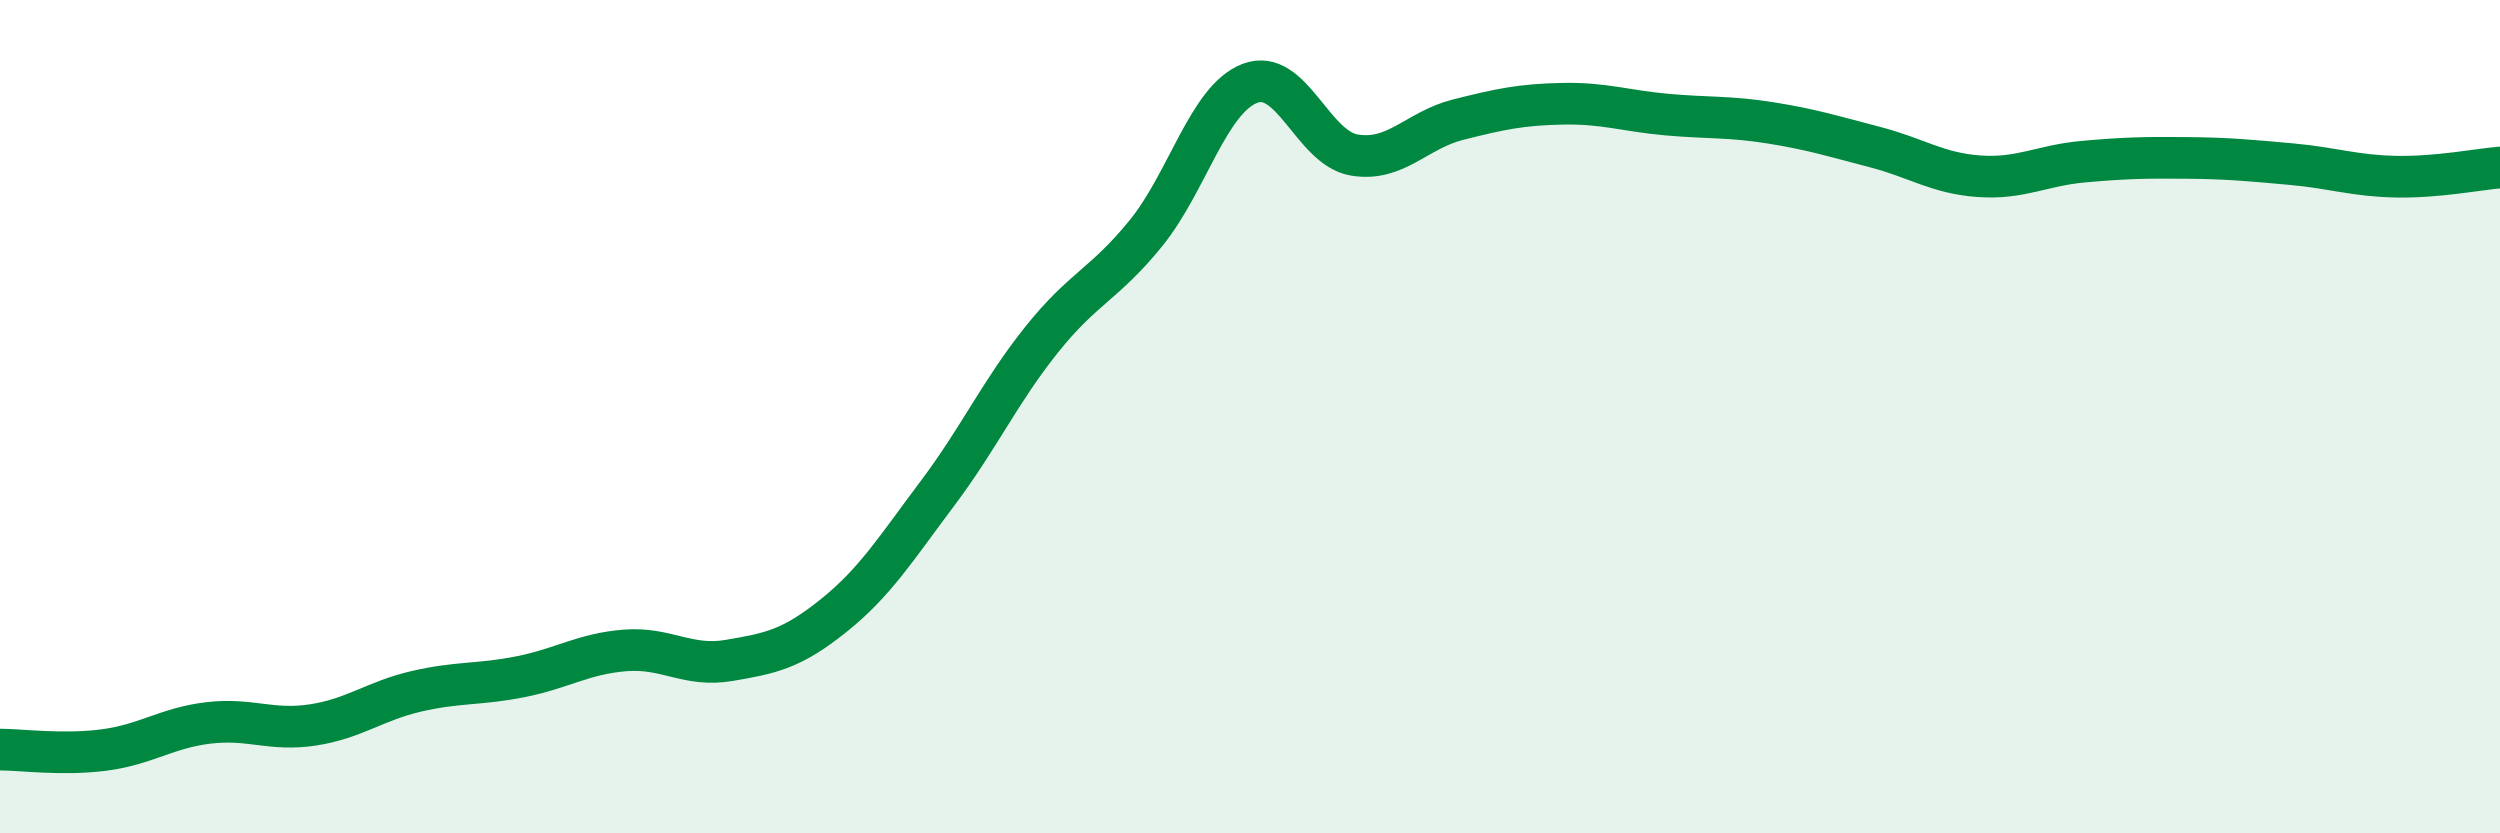
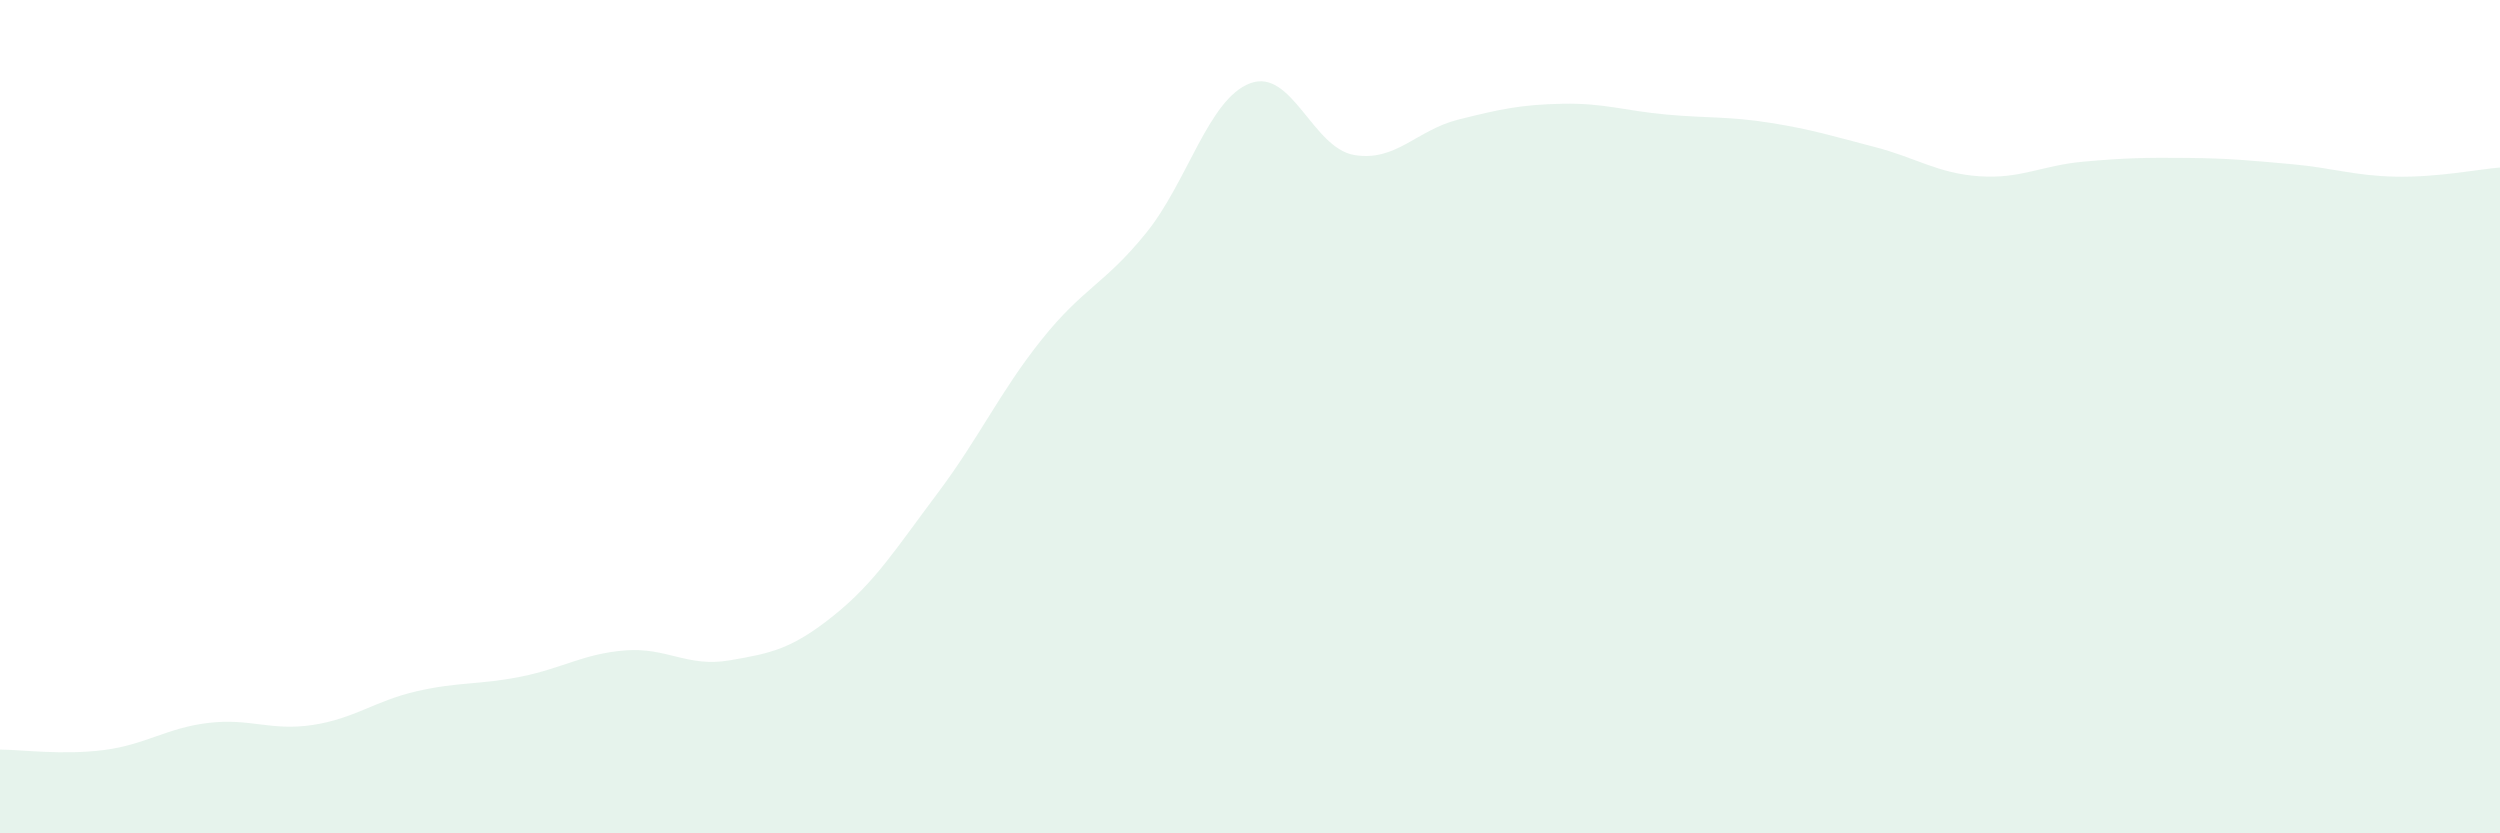
<svg xmlns="http://www.w3.org/2000/svg" width="60" height="20" viewBox="0 0 60 20">
  <path d="M 0,17.99 C 0.5,17.99 1.5,18.13 2.5,18 C 3.5,17.87 4,17.47 5,17.35 C 6,17.23 6.5,17.55 7.5,17.4 C 8.5,17.25 9,16.82 10,16.59 C 11,16.36 11.5,16.44 12.5,16.24 C 13.5,16.04 14,15.69 15,15.61 C 16,15.53 16.5,16.02 17.5,15.85 C 18.5,15.68 19,15.58 20,14.78 C 21,13.98 21.5,13.17 22.5,11.84 C 23.5,10.51 24,9.4 25,8.15 C 26,6.9 26.5,6.83 27.5,5.6 C 28.5,4.37 29,2.38 30,2 C 31,1.62 31.5,3.55 32.5,3.72 C 33.5,3.89 34,3.12 35,2.87 C 36,2.62 36.5,2.51 37.5,2.49 C 38.5,2.47 39,2.66 40,2.75 C 41,2.84 41.5,2.79 42.5,2.95 C 43.5,3.11 44,3.27 45,3.53 C 46,3.79 46.5,4.16 47.5,4.23 C 48.5,4.3 49,3.97 50,3.88 C 51,3.79 51.5,3.78 52.5,3.79 C 53.5,3.8 54,3.85 55,3.94 C 56,4.03 56.5,4.22 57.5,4.24 C 58.5,4.26 59.5,4.06 60,4.02L60 20L0 20Z" fill="#008740" opacity="0.1" stroke-linecap="round" stroke-linejoin="round" />
-   <path d="M 0,17.99 C 0.5,17.99 1.5,18.13 2.5,18 C 3.5,17.87 4,17.47 5,17.35 C 6,17.23 6.5,17.55 7.5,17.4 C 8.5,17.25 9,16.82 10,16.59 C 11,16.36 11.5,16.44 12.5,16.24 C 13.5,16.04 14,15.69 15,15.61 C 16,15.53 16.5,16.02 17.5,15.85 C 18.5,15.68 19,15.58 20,14.78 C 21,13.98 21.5,13.17 22.5,11.84 C 23.5,10.51 24,9.4 25,8.15 C 26,6.9 26.5,6.83 27.5,5.6 C 28.5,4.37 29,2.38 30,2 C 31,1.62 31.5,3.55 32.5,3.72 C 33.5,3.89 34,3.12 35,2.87 C 36,2.62 36.5,2.51 37.5,2.49 C 38.5,2.47 39,2.66 40,2.75 C 41,2.84 41.5,2.79 42.5,2.95 C 43.5,3.11 44,3.27 45,3.53 C 46,3.79 46.5,4.16 47.5,4.23 C 48.5,4.3 49,3.97 50,3.88 C 51,3.79 51.5,3.78 52.5,3.79 C 53.5,3.8 54,3.85 55,3.94 C 56,4.03 56.5,4.22 57.5,4.24 C 58.5,4.26 59.5,4.06 60,4.02" stroke="#008740" stroke-width="1" fill="none" stroke-linecap="round" stroke-linejoin="round" />
</svg>